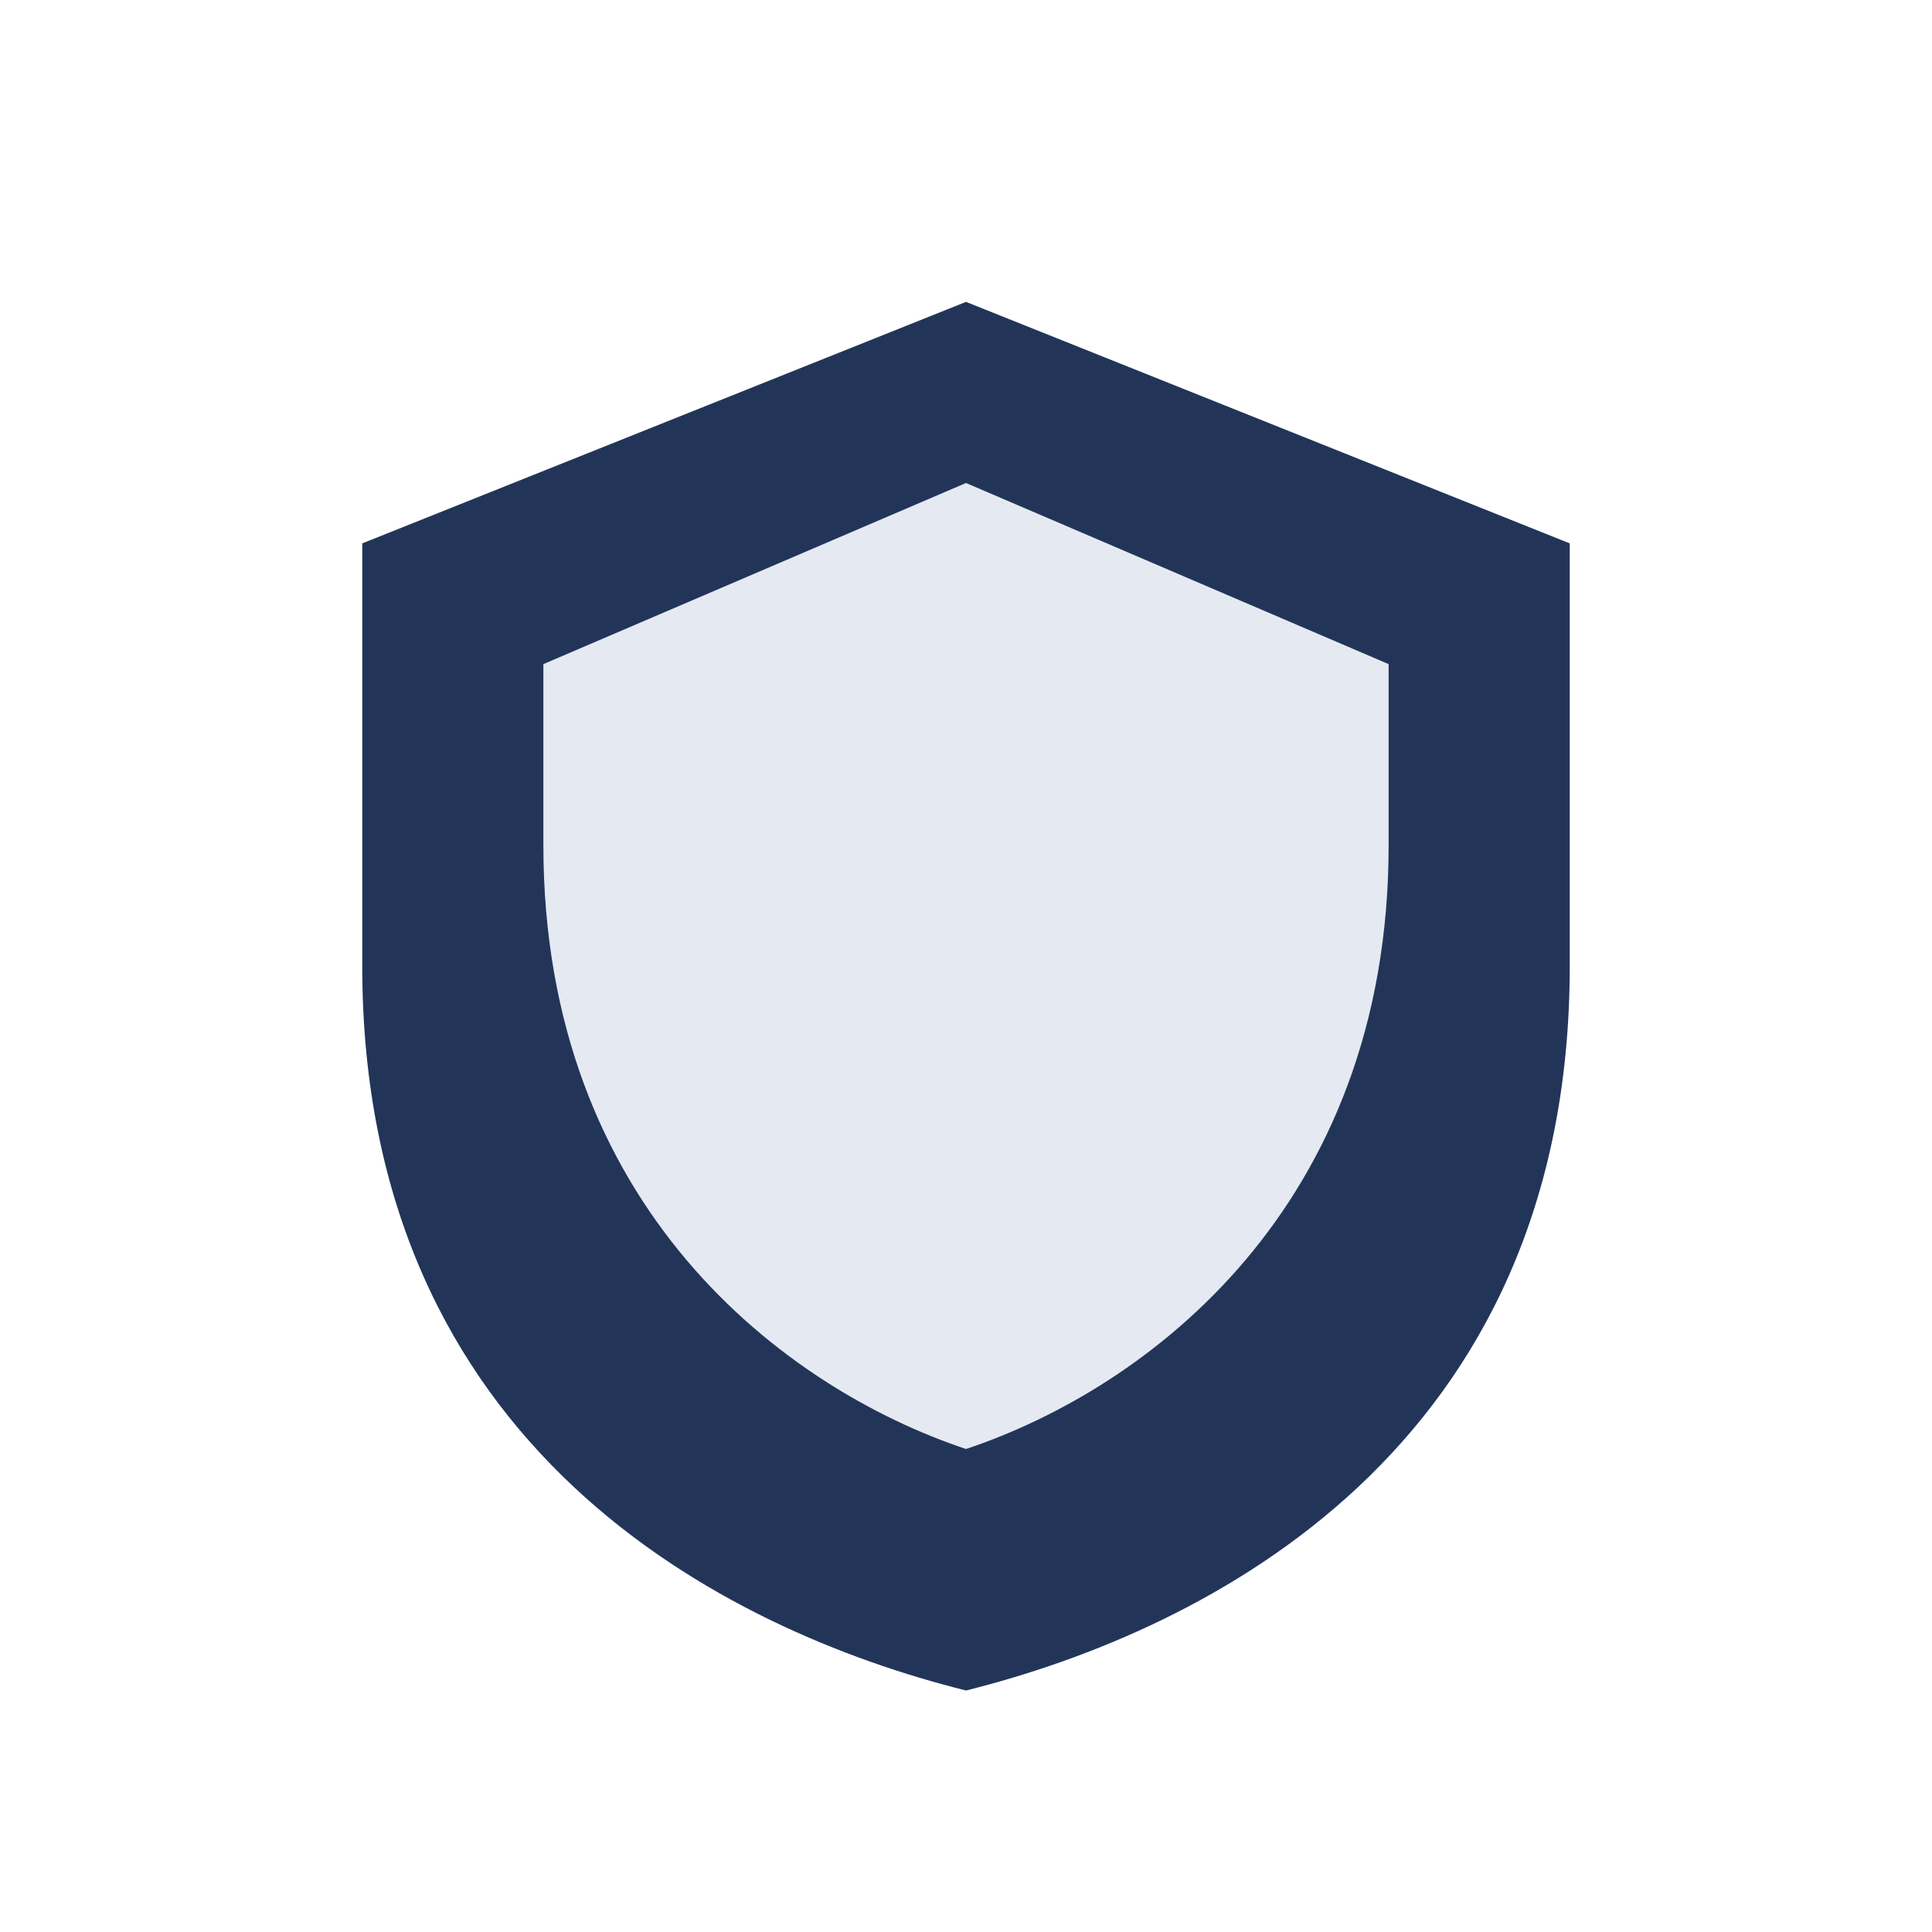
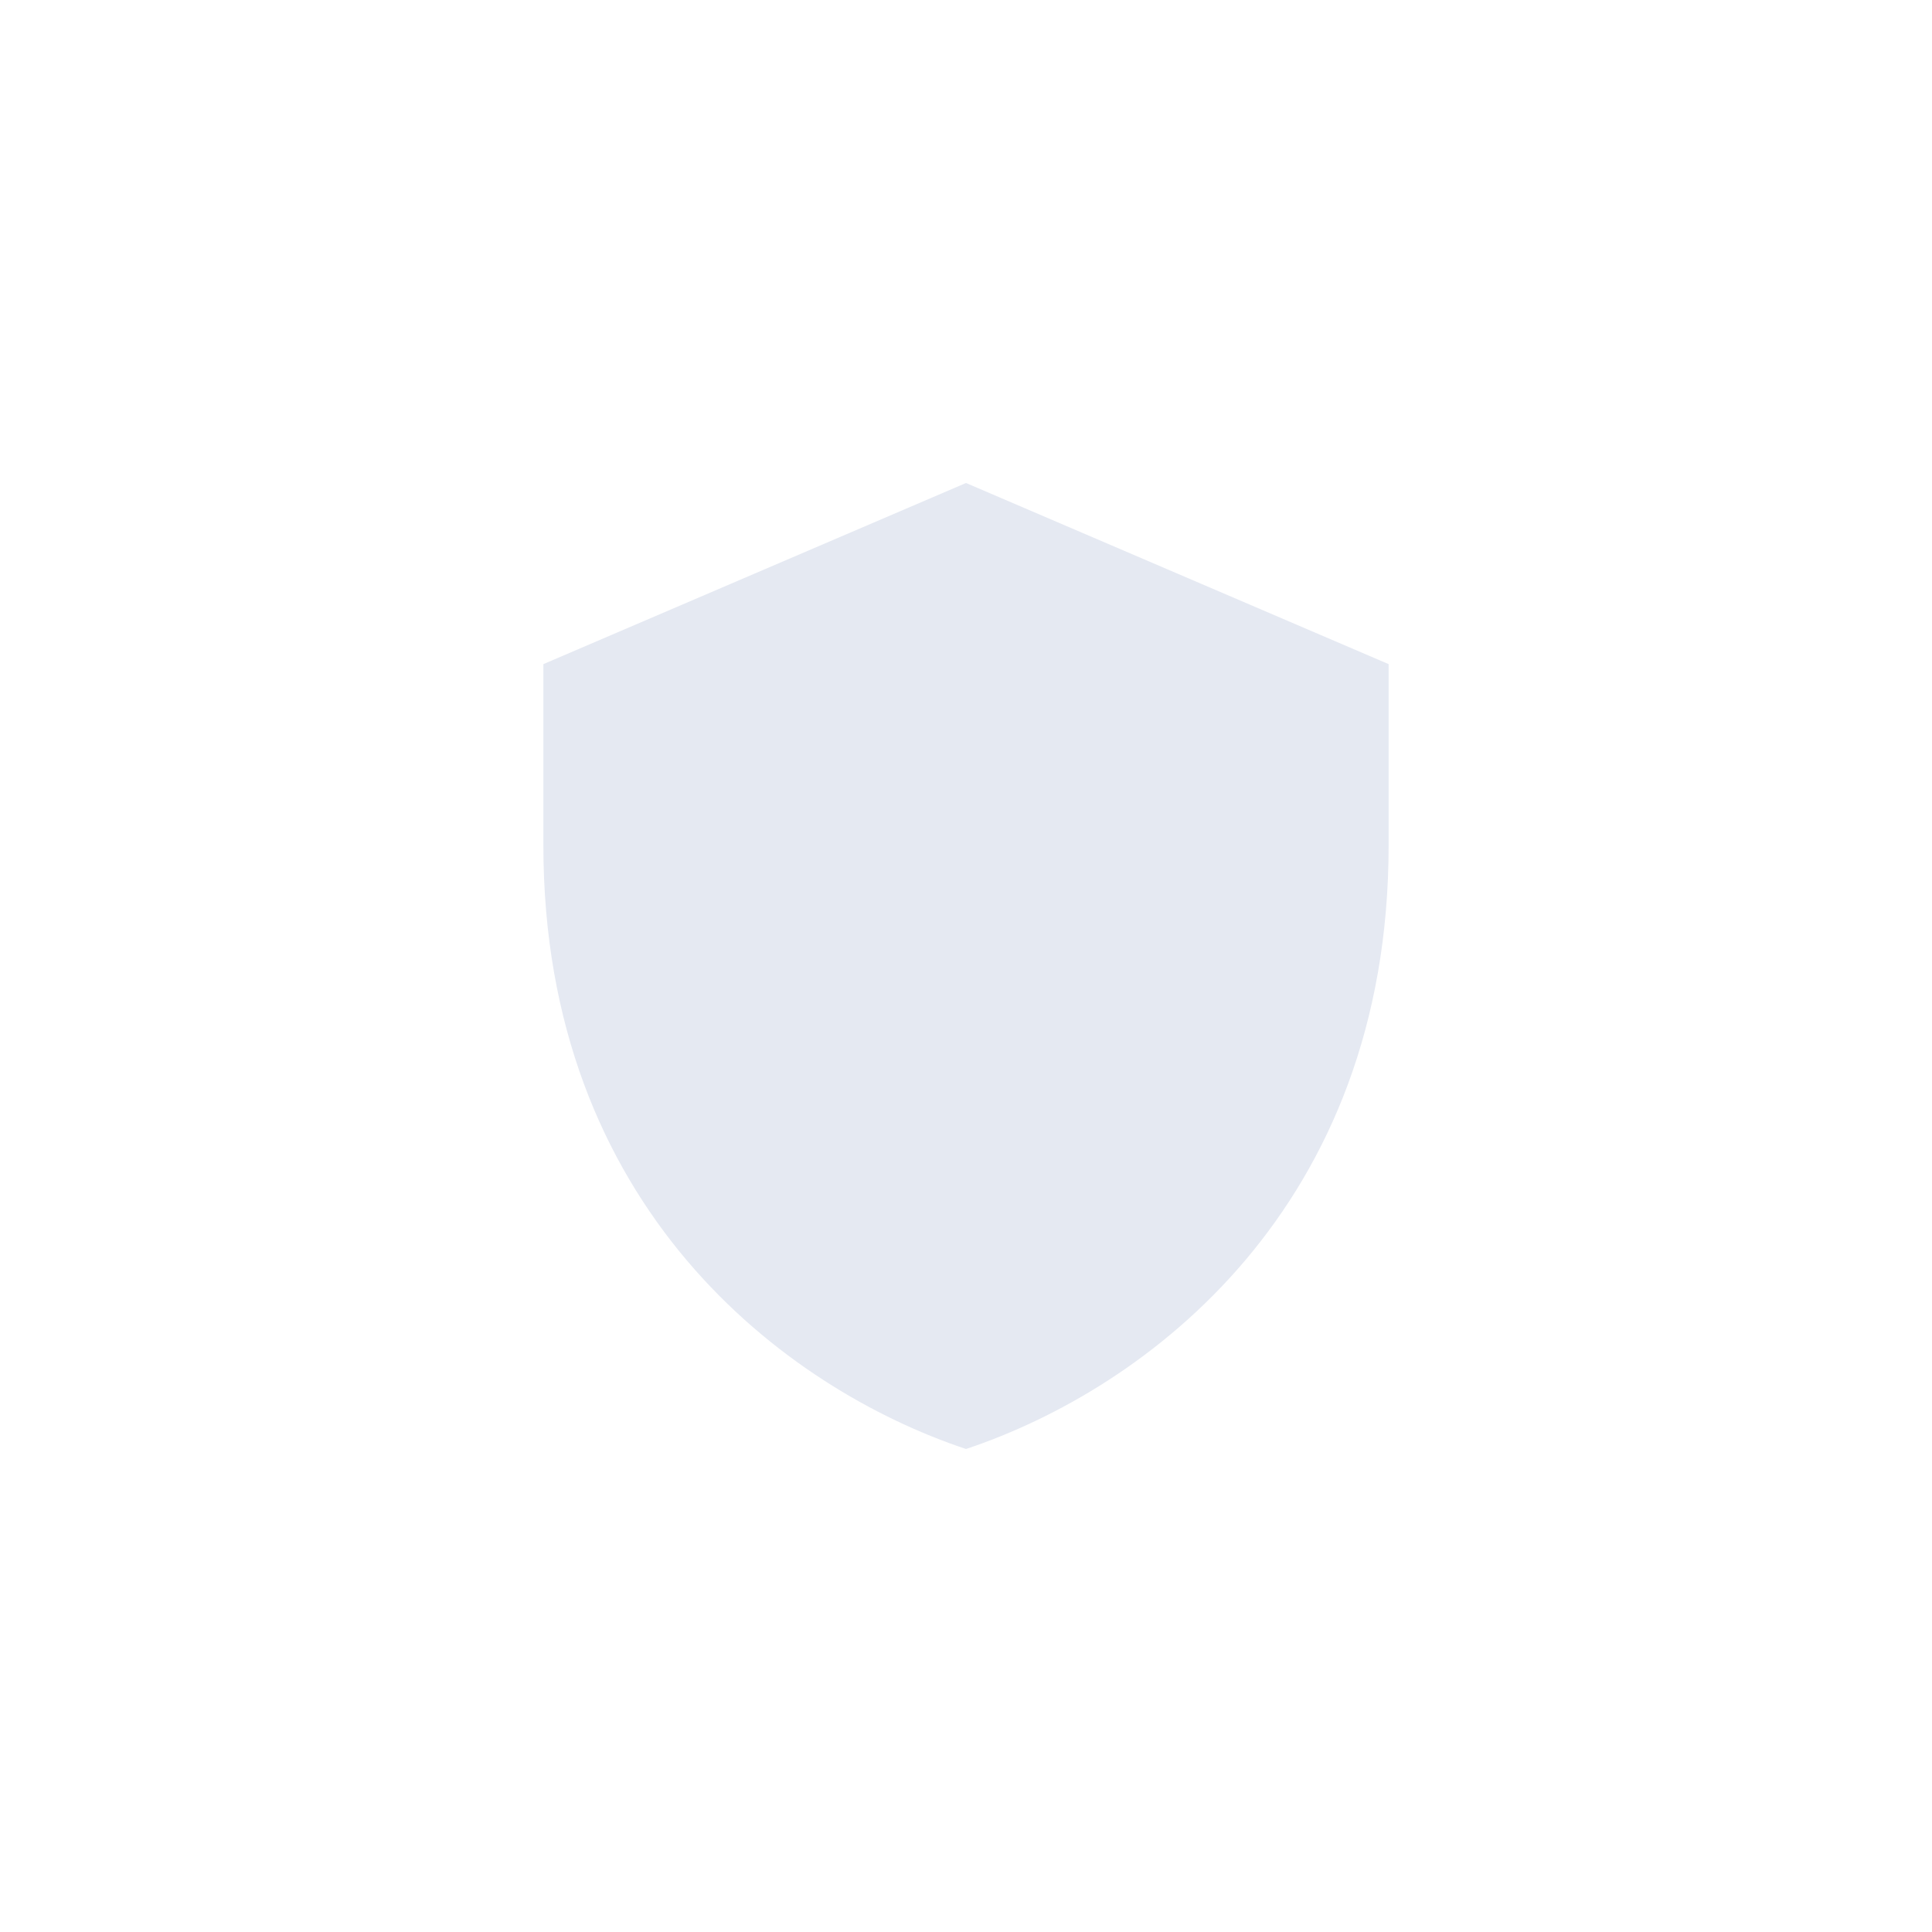
<svg xmlns="http://www.w3.org/2000/svg" width="32" height="32" viewBox="0 0 32 32">
-   <path d="M16 5l10 4v7c0 8-6 11-10 12-4-1-10-4-10-12V9z" fill="#223559" />
  <path d="M16 24c3-1 7-4 7-10V11L16 8l-7 3v3c0 6 4 9 7 10z" fill="#E5E9F2" />
</svg>